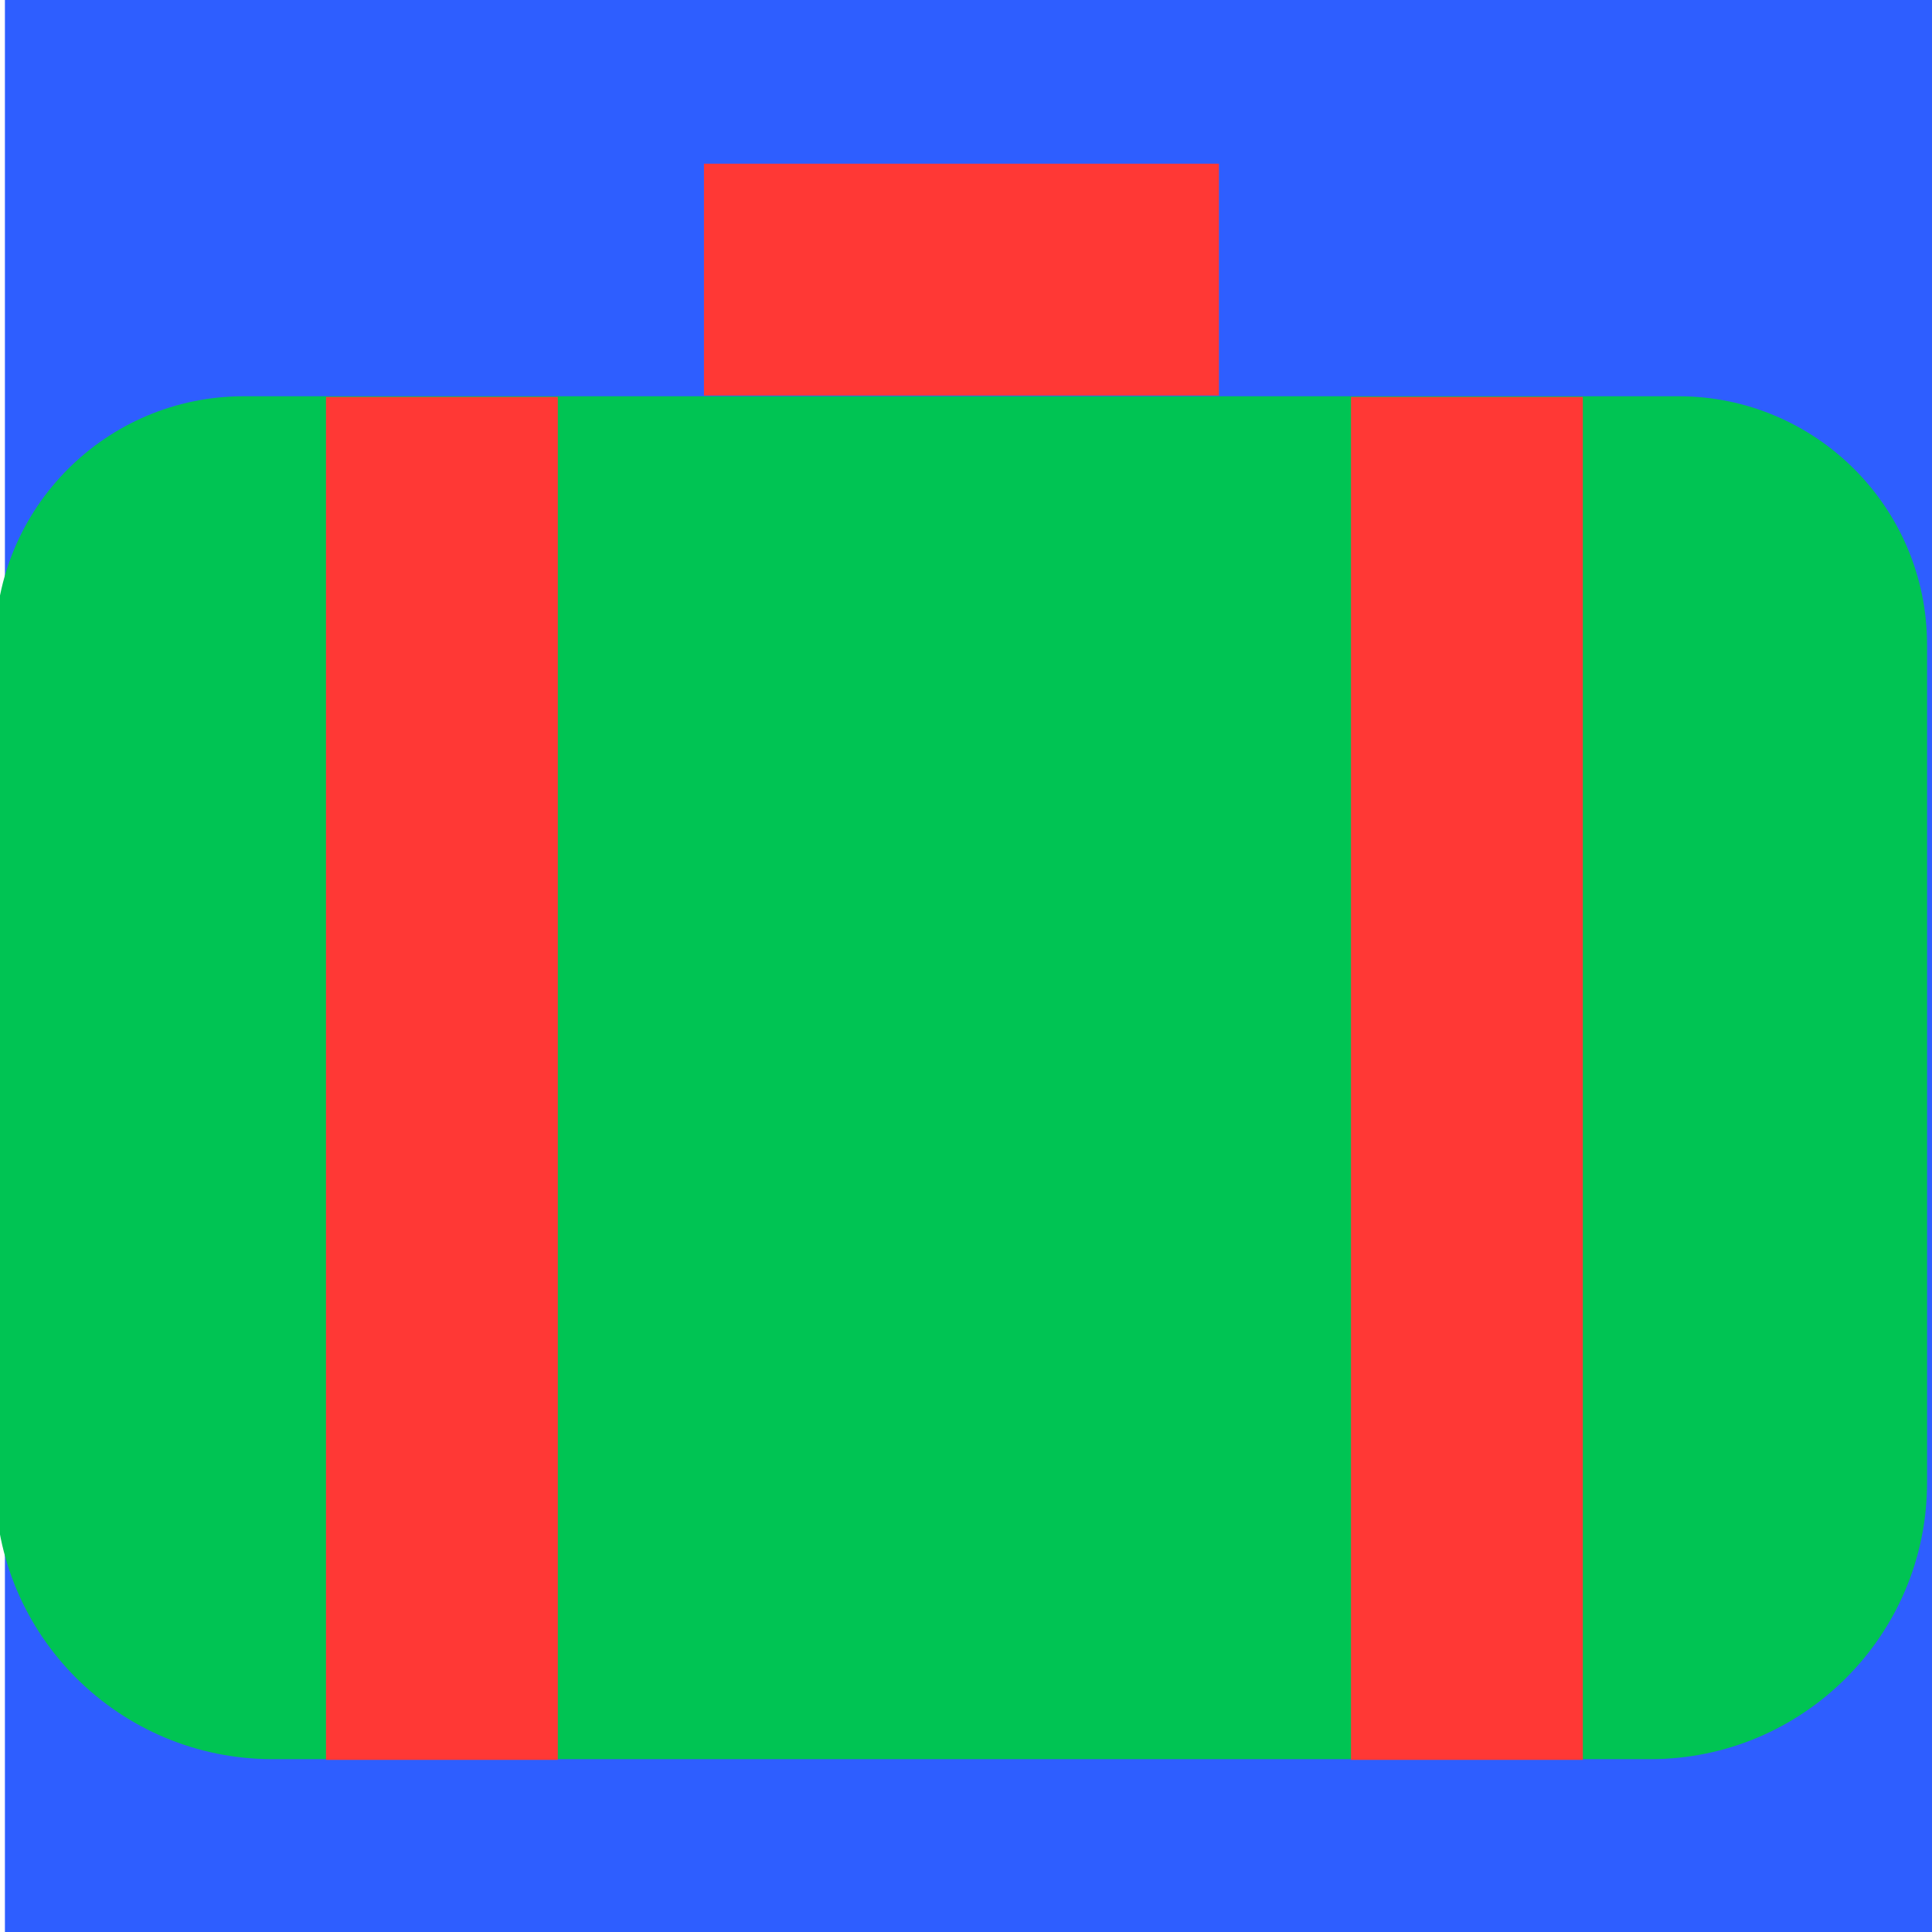
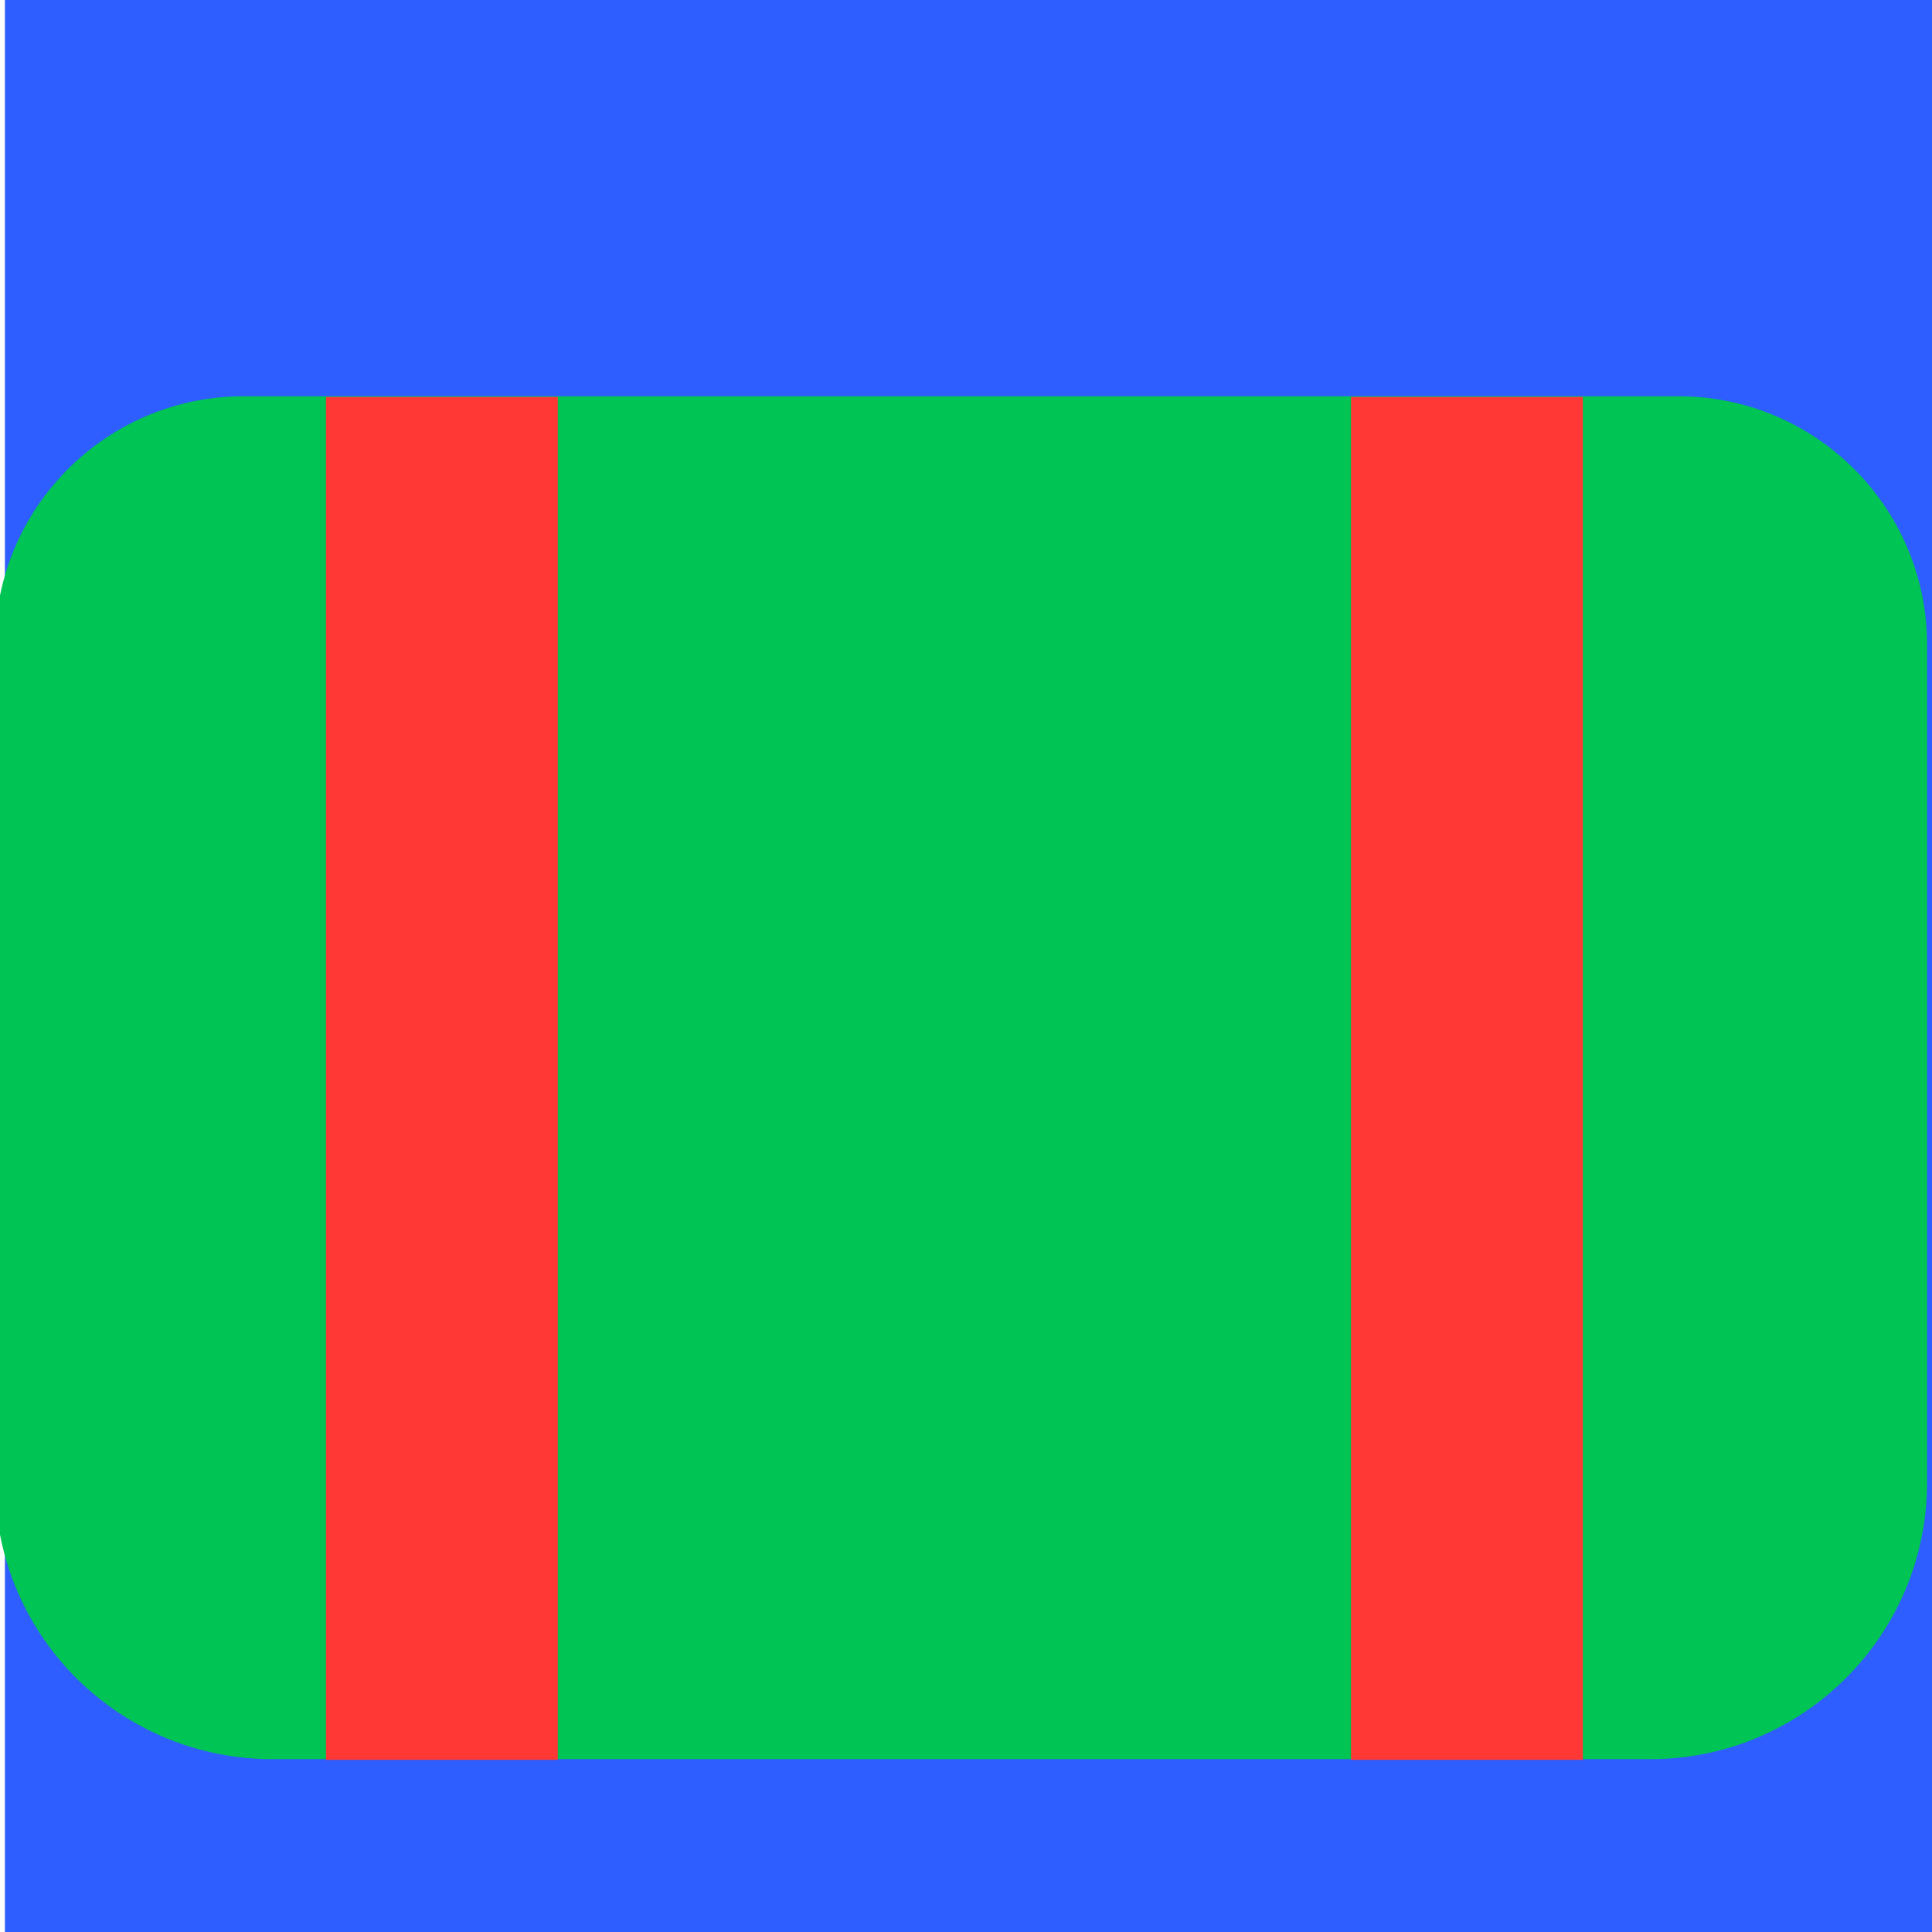
<svg xmlns="http://www.w3.org/2000/svg" version="1.1" id="Capa_1" x="0px" y="0px" viewBox="0 0 275 275" style="enable-background:new 0 0 275 275;" xml:space="preserve">
  <style type="text/css">
	.st0{fill:#FF91E0;}
	.st1{fill:#2D2A26;}
	.st2{fill:#00C453;}
	.st3{fill:#FFD000;}
	.st4{fill:#FF3835;}
	.st5{fill:#2E5EFF;}
	.st6{fill:none;stroke:#2D2A26;stroke-width:13;stroke-miterlimit:10;}
	.st7{fill:none;stroke:#000000;stroke-width:33;stroke-miterlimit:10;}
	.st8{fill:#FFFFFF;}
	.st9{fill:#00C0FF;}
	.st10{clip-path:url(#SVGID_00000161618898538790455460000008981535594935495808_);fill:#FF91E0;}
	.st11{clip-path:url(#SVGID_00000117674618835569199290000000721126934447013547_);fill:#FF91E0;}
	.st12{fill:#00BFFF;}
	
		.st13{clip-path:url(#SVGID_00000032618282415950080530000008555085307414565010_);fill:none;stroke:#2D2A26;stroke-width:13;stroke-linejoin:round;stroke-miterlimit:10;}
	.st14{clip-path:url(#SVGID_00000032618282415950080530000008555085307414565010_);fill:#2E5EFF;}
	
		.st15{clip-path:url(#SVGID_00000181088466416022476010000006035144079918790043_);fill:none;stroke:#2D2A26;stroke-width:13;stroke-linejoin:round;stroke-miterlimit:10;}
	.st16{clip-path:url(#SVGID_00000181088466416022476010000006035144079918790043_);fill:#2E5EFF;}
	.st17{fill:none;stroke:#2D2A26;stroke-width:13.291;stroke-miterlimit:10;}
	.st18{fill:none;stroke:#FF3835;stroke-width:33;stroke-miterlimit:10;}
	.st19{fill:none;stroke:#2D2A26;stroke-width:33;stroke-miterlimit:10;}
	
		.st20{clip-path:url(#SVGID_00000168104863252315065300000005446120687792678332_);fill:none;stroke:#2D2A26;stroke-width:13;stroke-linejoin:round;stroke-miterlimit:10;}
	.st21{clip-path:url(#SVGID_00000168104863252315065300000005446120687792678332_);fill:#2E5EFF;}
	.st22{fill:none;stroke:#1D1D1B;stroke-width:33;stroke-miterlimit:10;}
	.st23{fill:#1D1D1B;}
	.st24{clip-path:url(#SVGID_00000170957159324244109530000014872984377060971400_);fill:#2D2A26;}
	.st25{clip-path:url(#SVGID_00000170957159324244109530000014872984377060971400_);fill:#2E5EFF;}
	.st26{clip-path:url(#SVGID_00000028317786670969927110000004274163775276608140_);fill:#2D2A26;}
	.st27{clip-path:url(#SVGID_00000028317786670969927110000004274163775276608140_);fill:#FF3835;}
	.st28{clip-path:url(#SVGID_00000145771831445002537280000006102950258084947366_);fill:#2D2A26;}
	.st29{clip-path:url(#SVGID_00000145771831445002537280000006102950258084947366_);fill:#00C453;}
	.st30{fill:none;stroke:#FFFFFF;stroke-width:33;stroke-miterlimit:10;}
	.st31{fill:none;stroke:#FFFFFF;stroke-width:13;stroke-miterlimit:10;}
</style>
  <g>
    <g>
      <rect x="0.7" y="0" class="st5" width="275" height="275" />
    </g>
    <g>
      <g>
        <path class="st2" d="M234.9,250.4H38.8C17,250.4-0.7,232.8-0.7,211V91.8c0-19.5,15.8-35.4,35.4-35.4h204.2     c19.5,0,35.4,15.8,35.4,35.4V211C274.3,232.8,256.6,250.4,234.9,250.4z" />
      </g>
      <rect x="46.4" y="56.5" class="st4" width="33" height="194" />
      <rect x="192.3" y="56.5" class="st4" width="33" height="194" />
-       <rect x="100.2" y="23.3" class="st4" width="73.3" height="33" />
    </g>
  </g>
</svg>